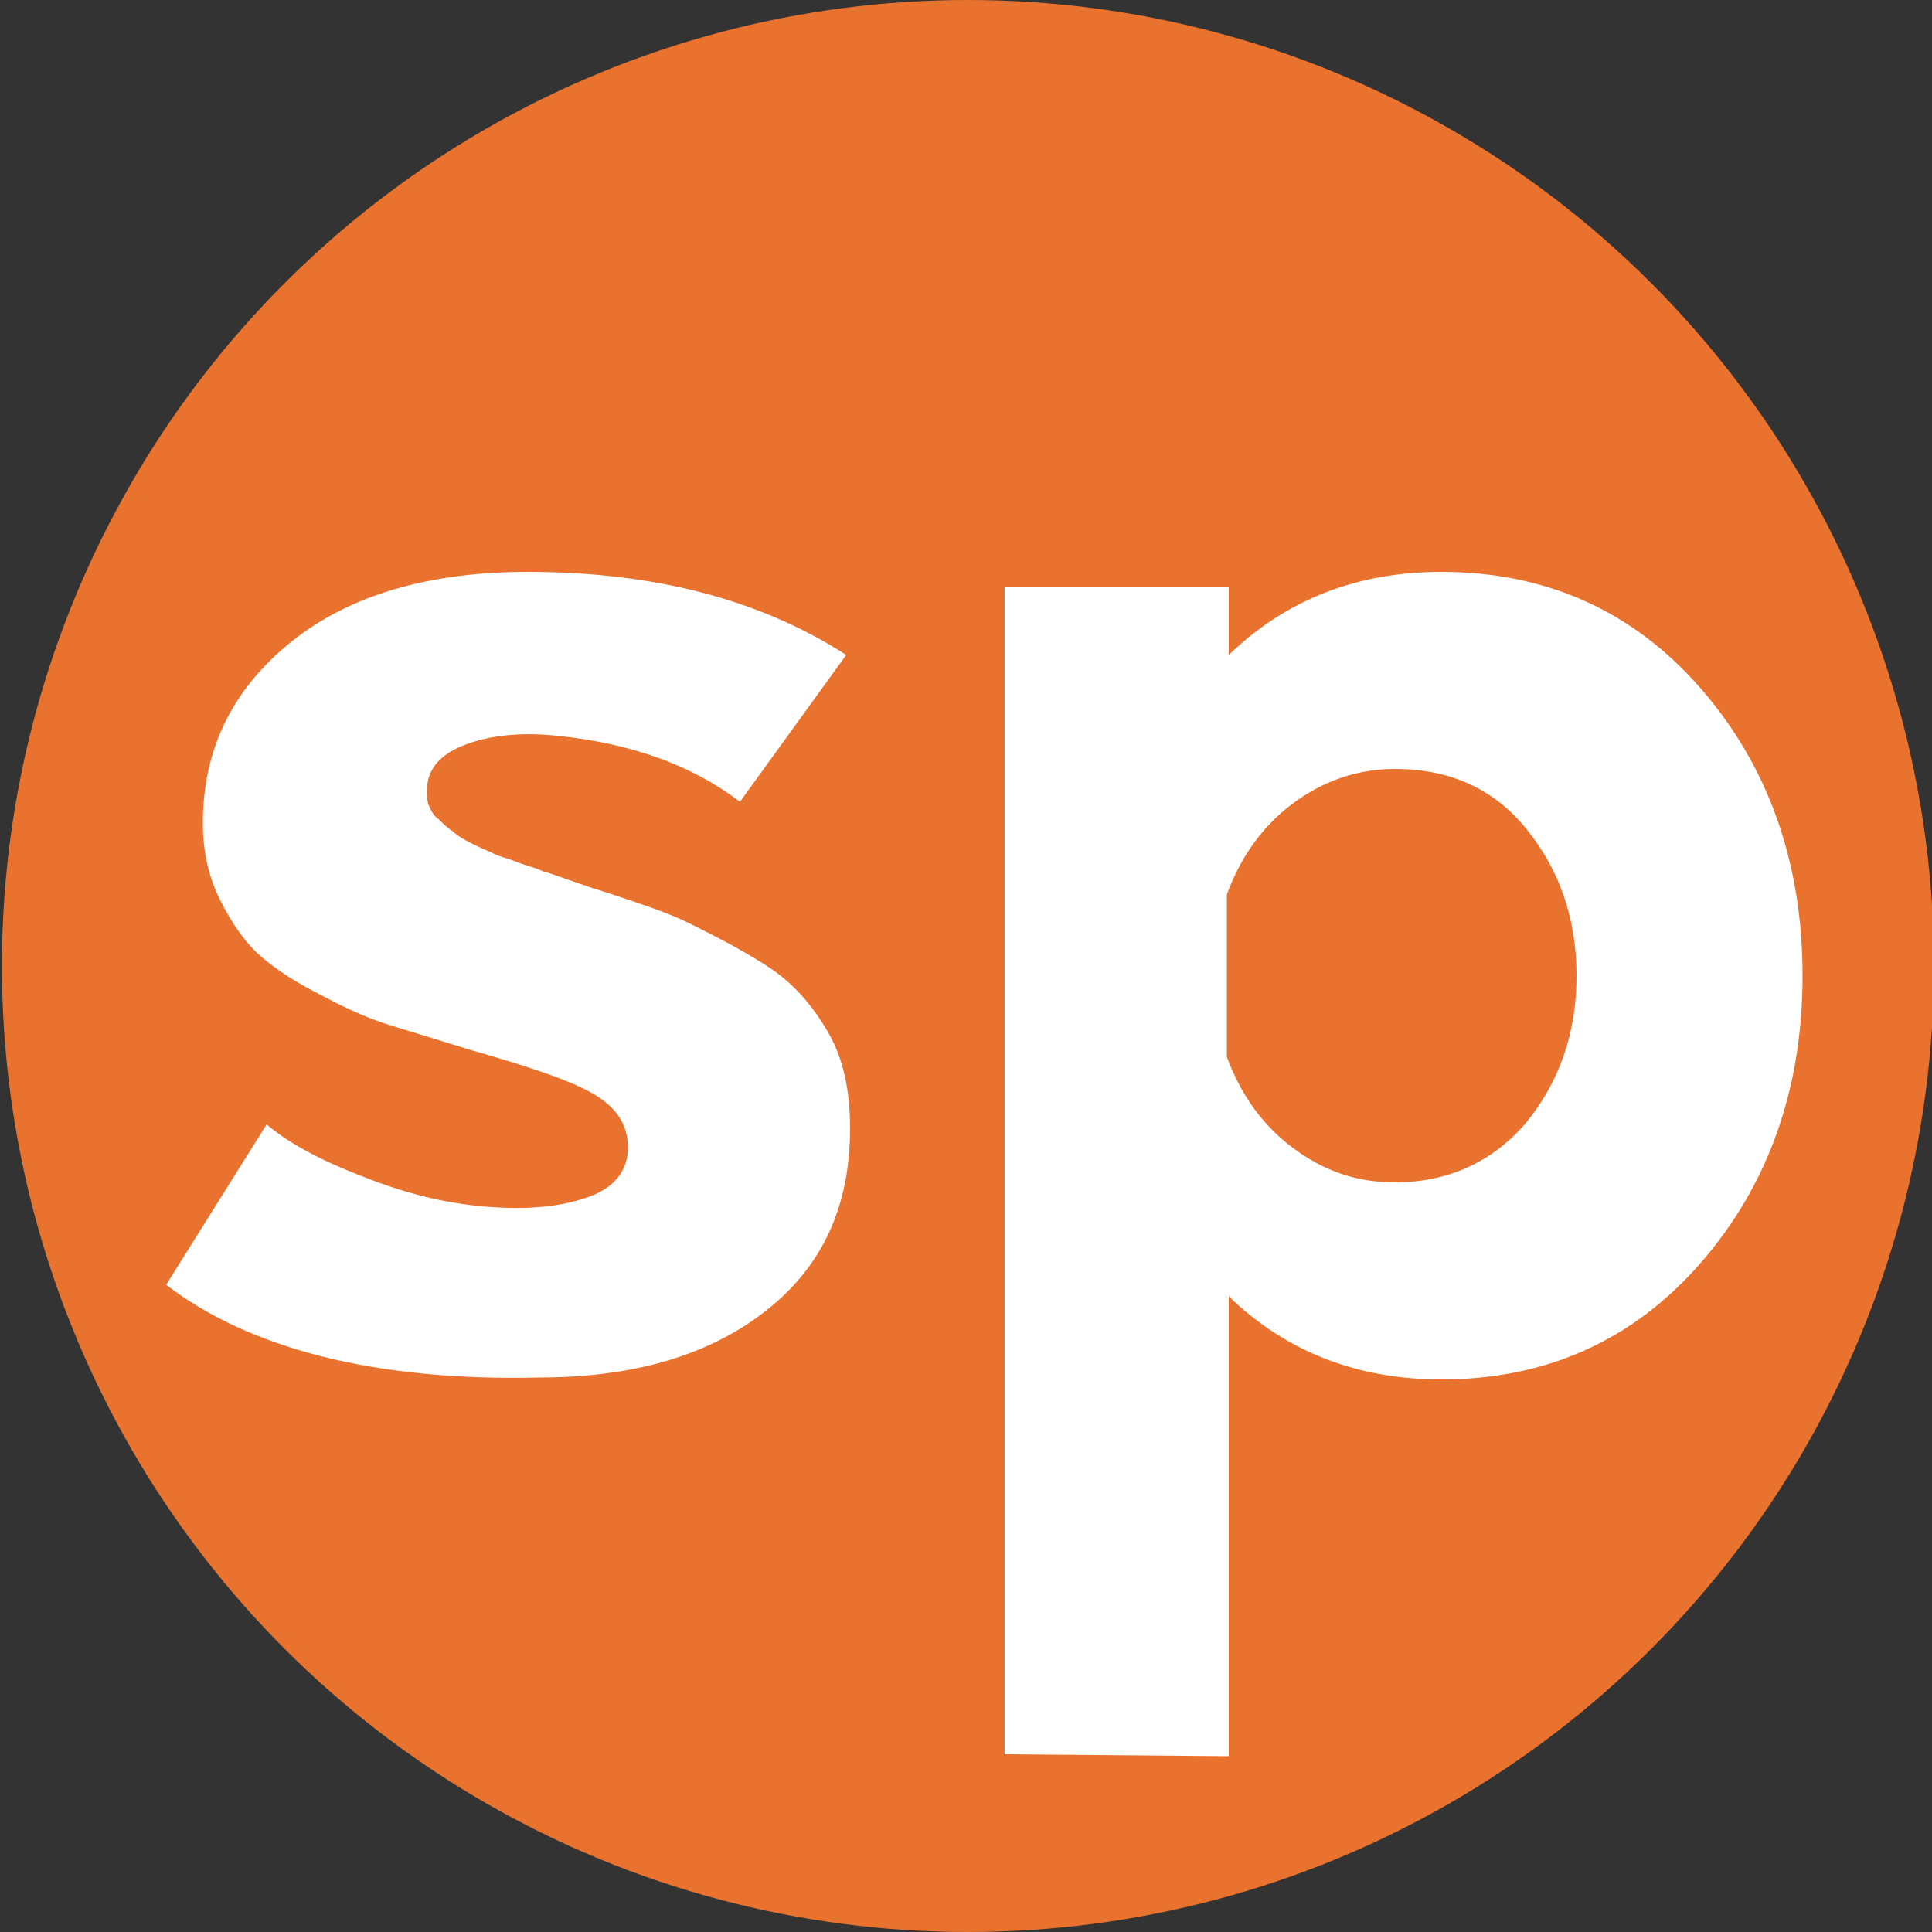
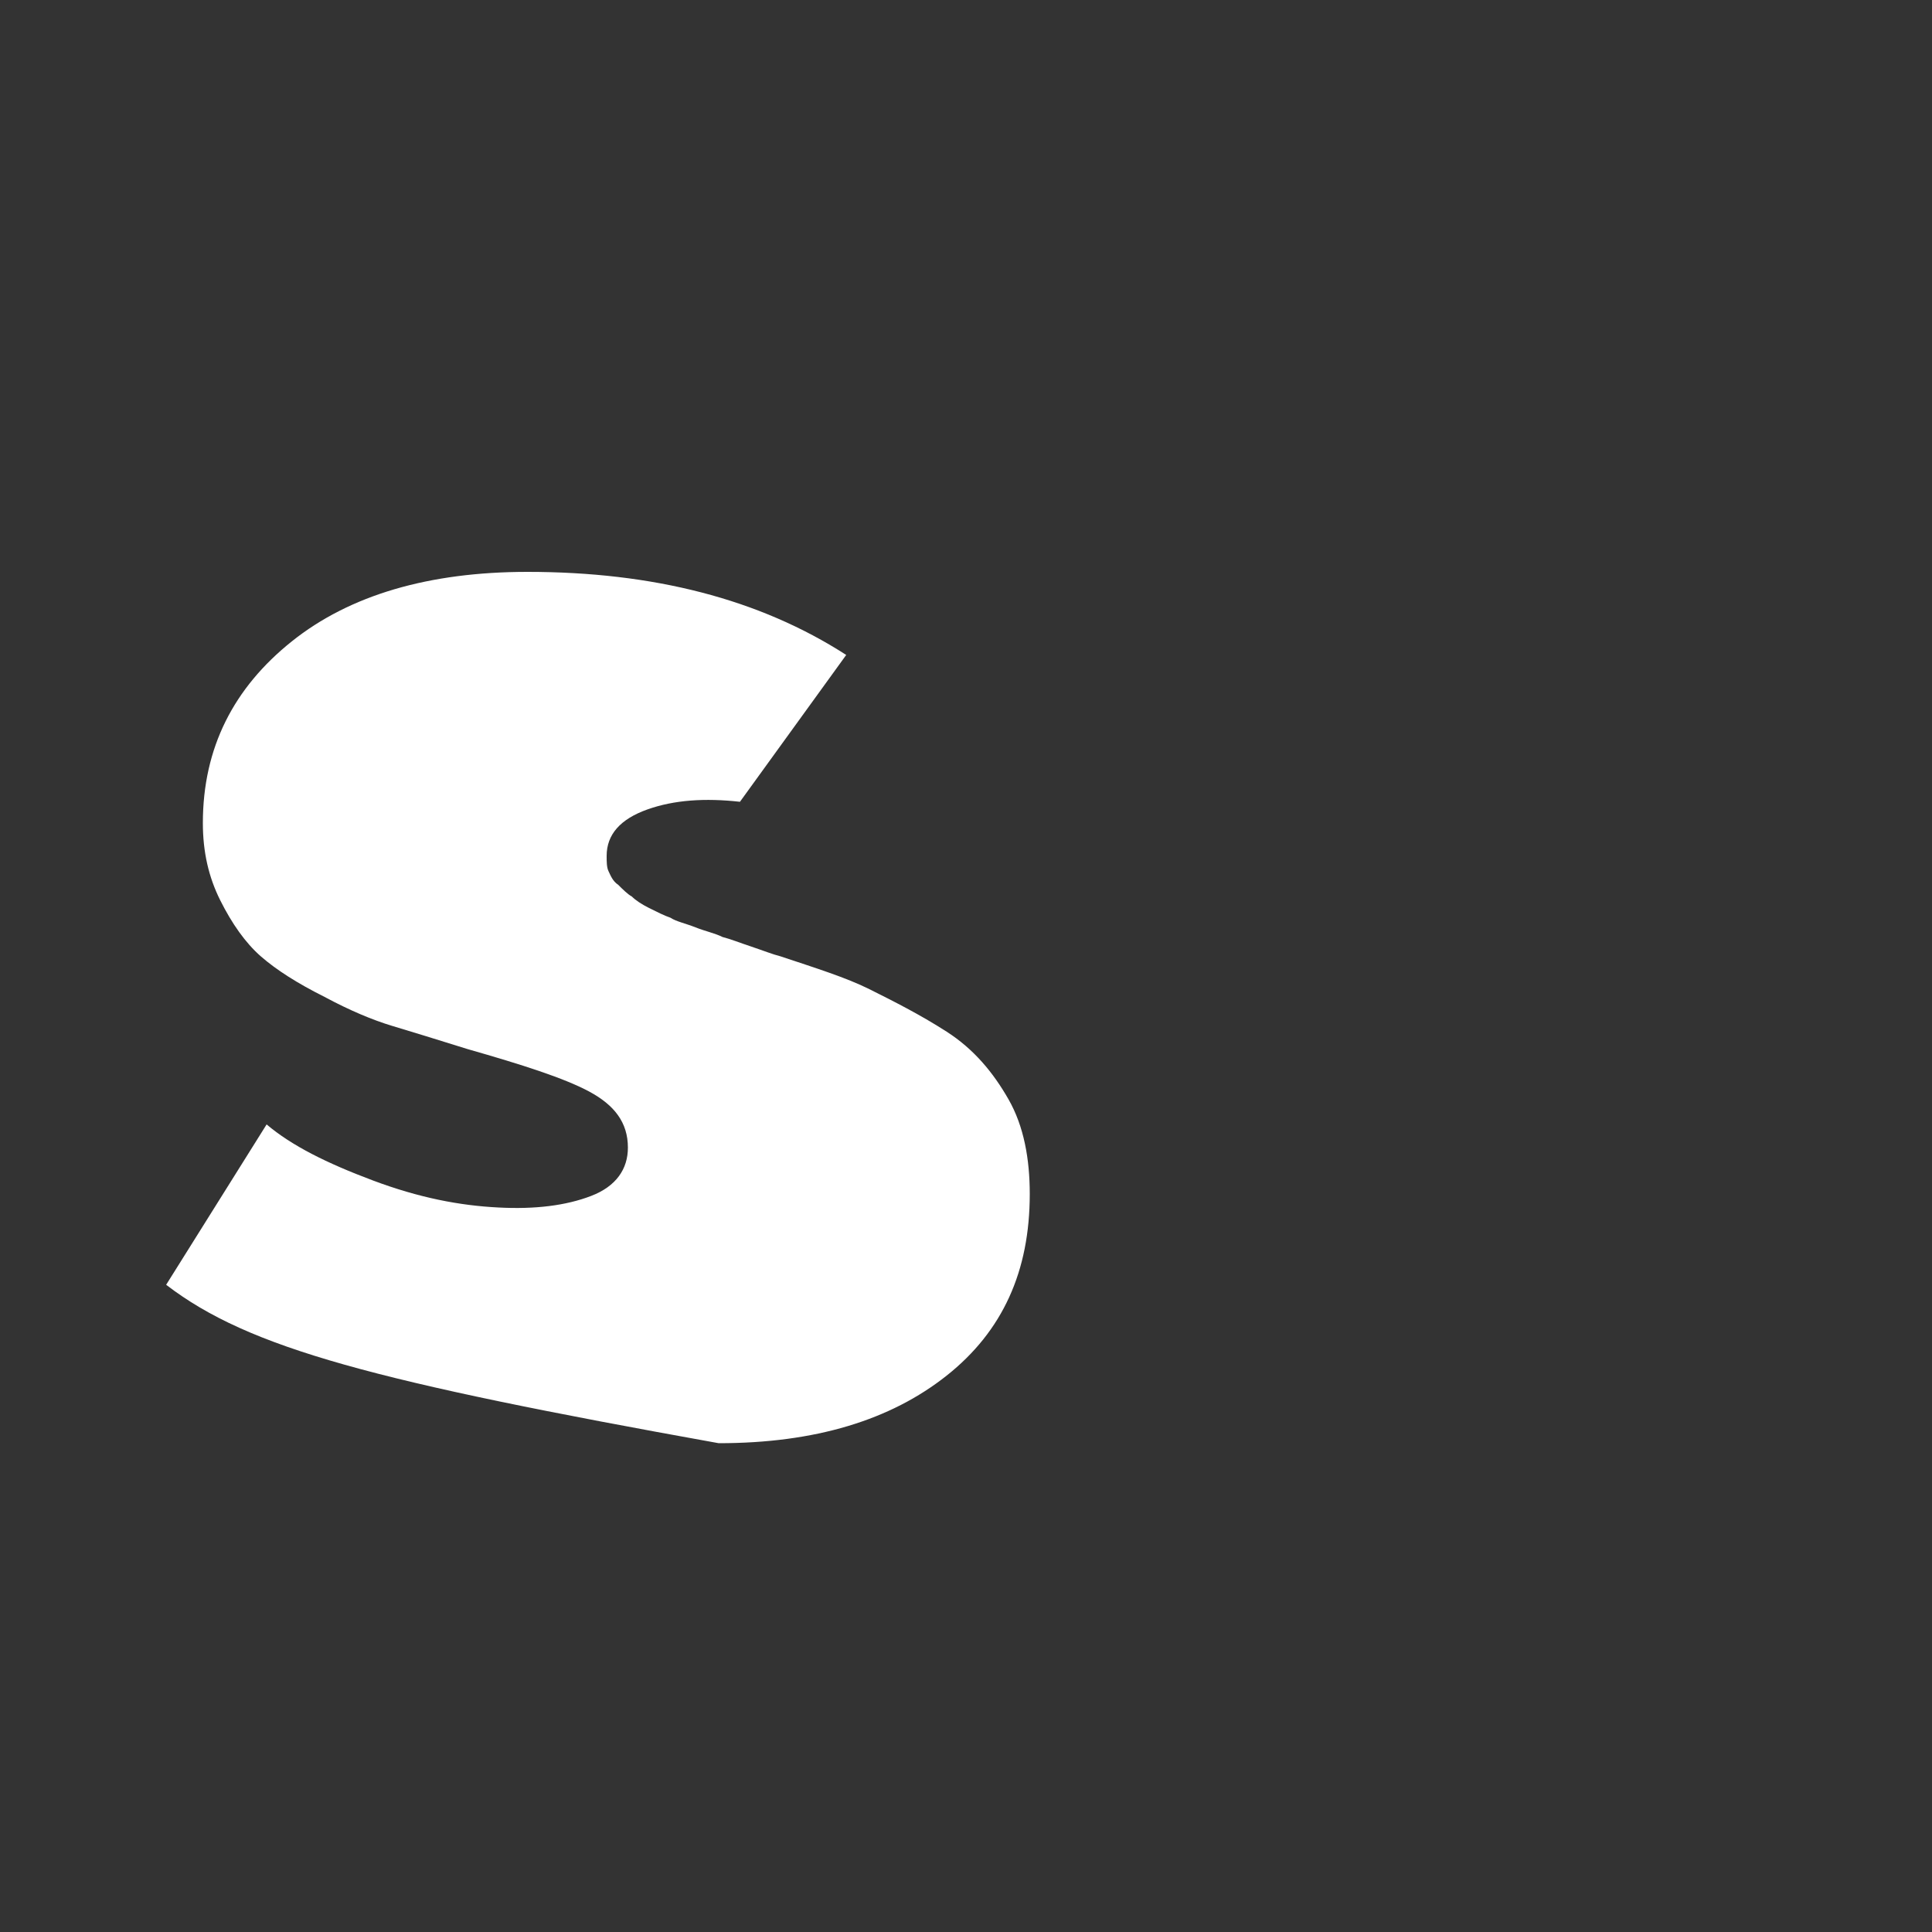
<svg xmlns="http://www.w3.org/2000/svg" version="1.1" id="Calque_1" x="0px" y="0px" viewBox="0 0 100 100" style="enable-background:new 0 0 100 100;" xml:space="preserve">
  <rect x="0" y="0" width="100" height="100" fill="#333333" stroke="none" />
  <style type="text/css">
	.st0{fill:#E9722E;}
	.st1{fill:#FFFFFF;}
</style>
-   <circle class="st0" cx="50.1" cy="50" r="50" />
-   <path class="st1" d="M8.6,66.5l5.2-8.3c1.3,1.1,3.1,2,5.5,2.9s4.5,1.3,6.5,1.4c1.9,0.1,3.5-0.1,4.8-0.6c1.3-0.5,1.9-1.4,1.9-2.5  c0-1.3-0.7-2.2-2-2.9c-1.3-0.7-3.5-1.4-6.3-2.2c-1.6-0.5-2.9-0.9-3.9-1.2c-1-0.3-2.2-0.8-3.5-1.5c-1.4-0.7-2.5-1.4-3.3-2.1  c-0.8-0.7-1.5-1.7-2.1-2.9c-0.6-1.2-0.9-2.5-0.9-4c0-3.9,1.6-7,4.6-9.4s7.1-3.6,12.2-3.6c6.5,0,12,1.4,16.5,4.3l-5.5,7.6  c-2.5-1.9-5.6-3-9.3-3.4c-1.8-0.2-3.4-0.1-4.8,0.4c-1.4,0.5-2.1,1.3-2.1,2.4c0,0.3,0,0.6,0.1,0.8s0.2,0.5,0.5,0.7  c0.2,0.2,0.5,0.5,0.7,0.6c0.2,0.2,0.5,0.4,0.9,0.6c0.4,0.2,0.8,0.4,1.1,0.5c0.3,0.2,0.8,0.3,1.3,0.5c0.5,0.2,1,0.3,1.4,0.5  c0.4,0.1,0.9,0.3,1.5,0.5c0.6,0.2,1.1,0.4,1.5,0.5c1.8,0.6,3.4,1.1,4.6,1.7s2.6,1.3,4,2.2c1.4,0.9,2.4,2.1,3.2,3.5s1.1,3.1,1.1,4.9  c0,4-1.4,7.1-4.3,9.4c-2.9,2.3-6.8,3.5-11.8,3.5C19.4,71.5,12.9,69.8,8.6,66.5z" />
-   <path class="st1" d="M88,35.6c3.5,4,5.3,9,5.3,14.9S91.5,61.4,88,65.4c-3.5,4-8,6-13.4,6c-4.3,0-8-1.4-11-4.3v23.8L52,90.8V30.4  h11.6v3.5c3-2.9,6.7-4.3,11-4.3C80,29.6,84.5,31.6,88,35.6z M79,58.1c1.7-2.1,2.6-4.6,2.6-7.6c0-3-0.9-5.5-2.6-7.6  c-1.7-2.1-4-3.1-6.8-3.1c-1.9,0-3.7,0.6-5.3,1.8c-1.6,1.2-2.7,2.8-3.4,4.7v8.4c0.7,1.9,1.8,3.5,3.4,4.7c1.6,1.2,3.3,1.8,5.3,1.8  C75,61.2,77.3,60.1,79,58.1z" />
+   <path class="st1" d="M8.6,66.5l5.2-8.3c1.3,1.1,3.1,2,5.5,2.9s4.5,1.3,6.5,1.4c1.9,0.1,3.5-0.1,4.8-0.6c1.3-0.5,1.9-1.4,1.9-2.5  c0-1.3-0.7-2.2-2-2.9c-1.3-0.7-3.5-1.4-6.3-2.2c-1.6-0.5-2.9-0.9-3.9-1.2c-1-0.3-2.2-0.8-3.5-1.5c-1.4-0.7-2.5-1.4-3.3-2.1  c-0.8-0.7-1.5-1.7-2.1-2.9c-0.6-1.2-0.9-2.5-0.9-4c0-3.9,1.6-7,4.6-9.4s7.1-3.6,12.2-3.6c6.5,0,12,1.4,16.5,4.3l-5.5,7.6  c-1.8-0.2-3.4-0.1-4.8,0.4c-1.4,0.5-2.1,1.3-2.1,2.4c0,0.3,0,0.6,0.1,0.8s0.2,0.5,0.5,0.7  c0.2,0.2,0.5,0.5,0.7,0.6c0.2,0.2,0.5,0.4,0.9,0.6c0.4,0.2,0.8,0.4,1.1,0.5c0.3,0.2,0.8,0.3,1.3,0.5c0.5,0.2,1,0.3,1.4,0.5  c0.4,0.1,0.9,0.3,1.5,0.5c0.6,0.2,1.1,0.4,1.5,0.5c1.8,0.6,3.4,1.1,4.6,1.7s2.6,1.3,4,2.2c1.4,0.9,2.4,2.1,3.2,3.5s1.1,3.1,1.1,4.9  c0,4-1.4,7.1-4.3,9.4c-2.9,2.3-6.8,3.5-11.8,3.5C19.4,71.5,12.9,69.8,8.6,66.5z" />
</svg>